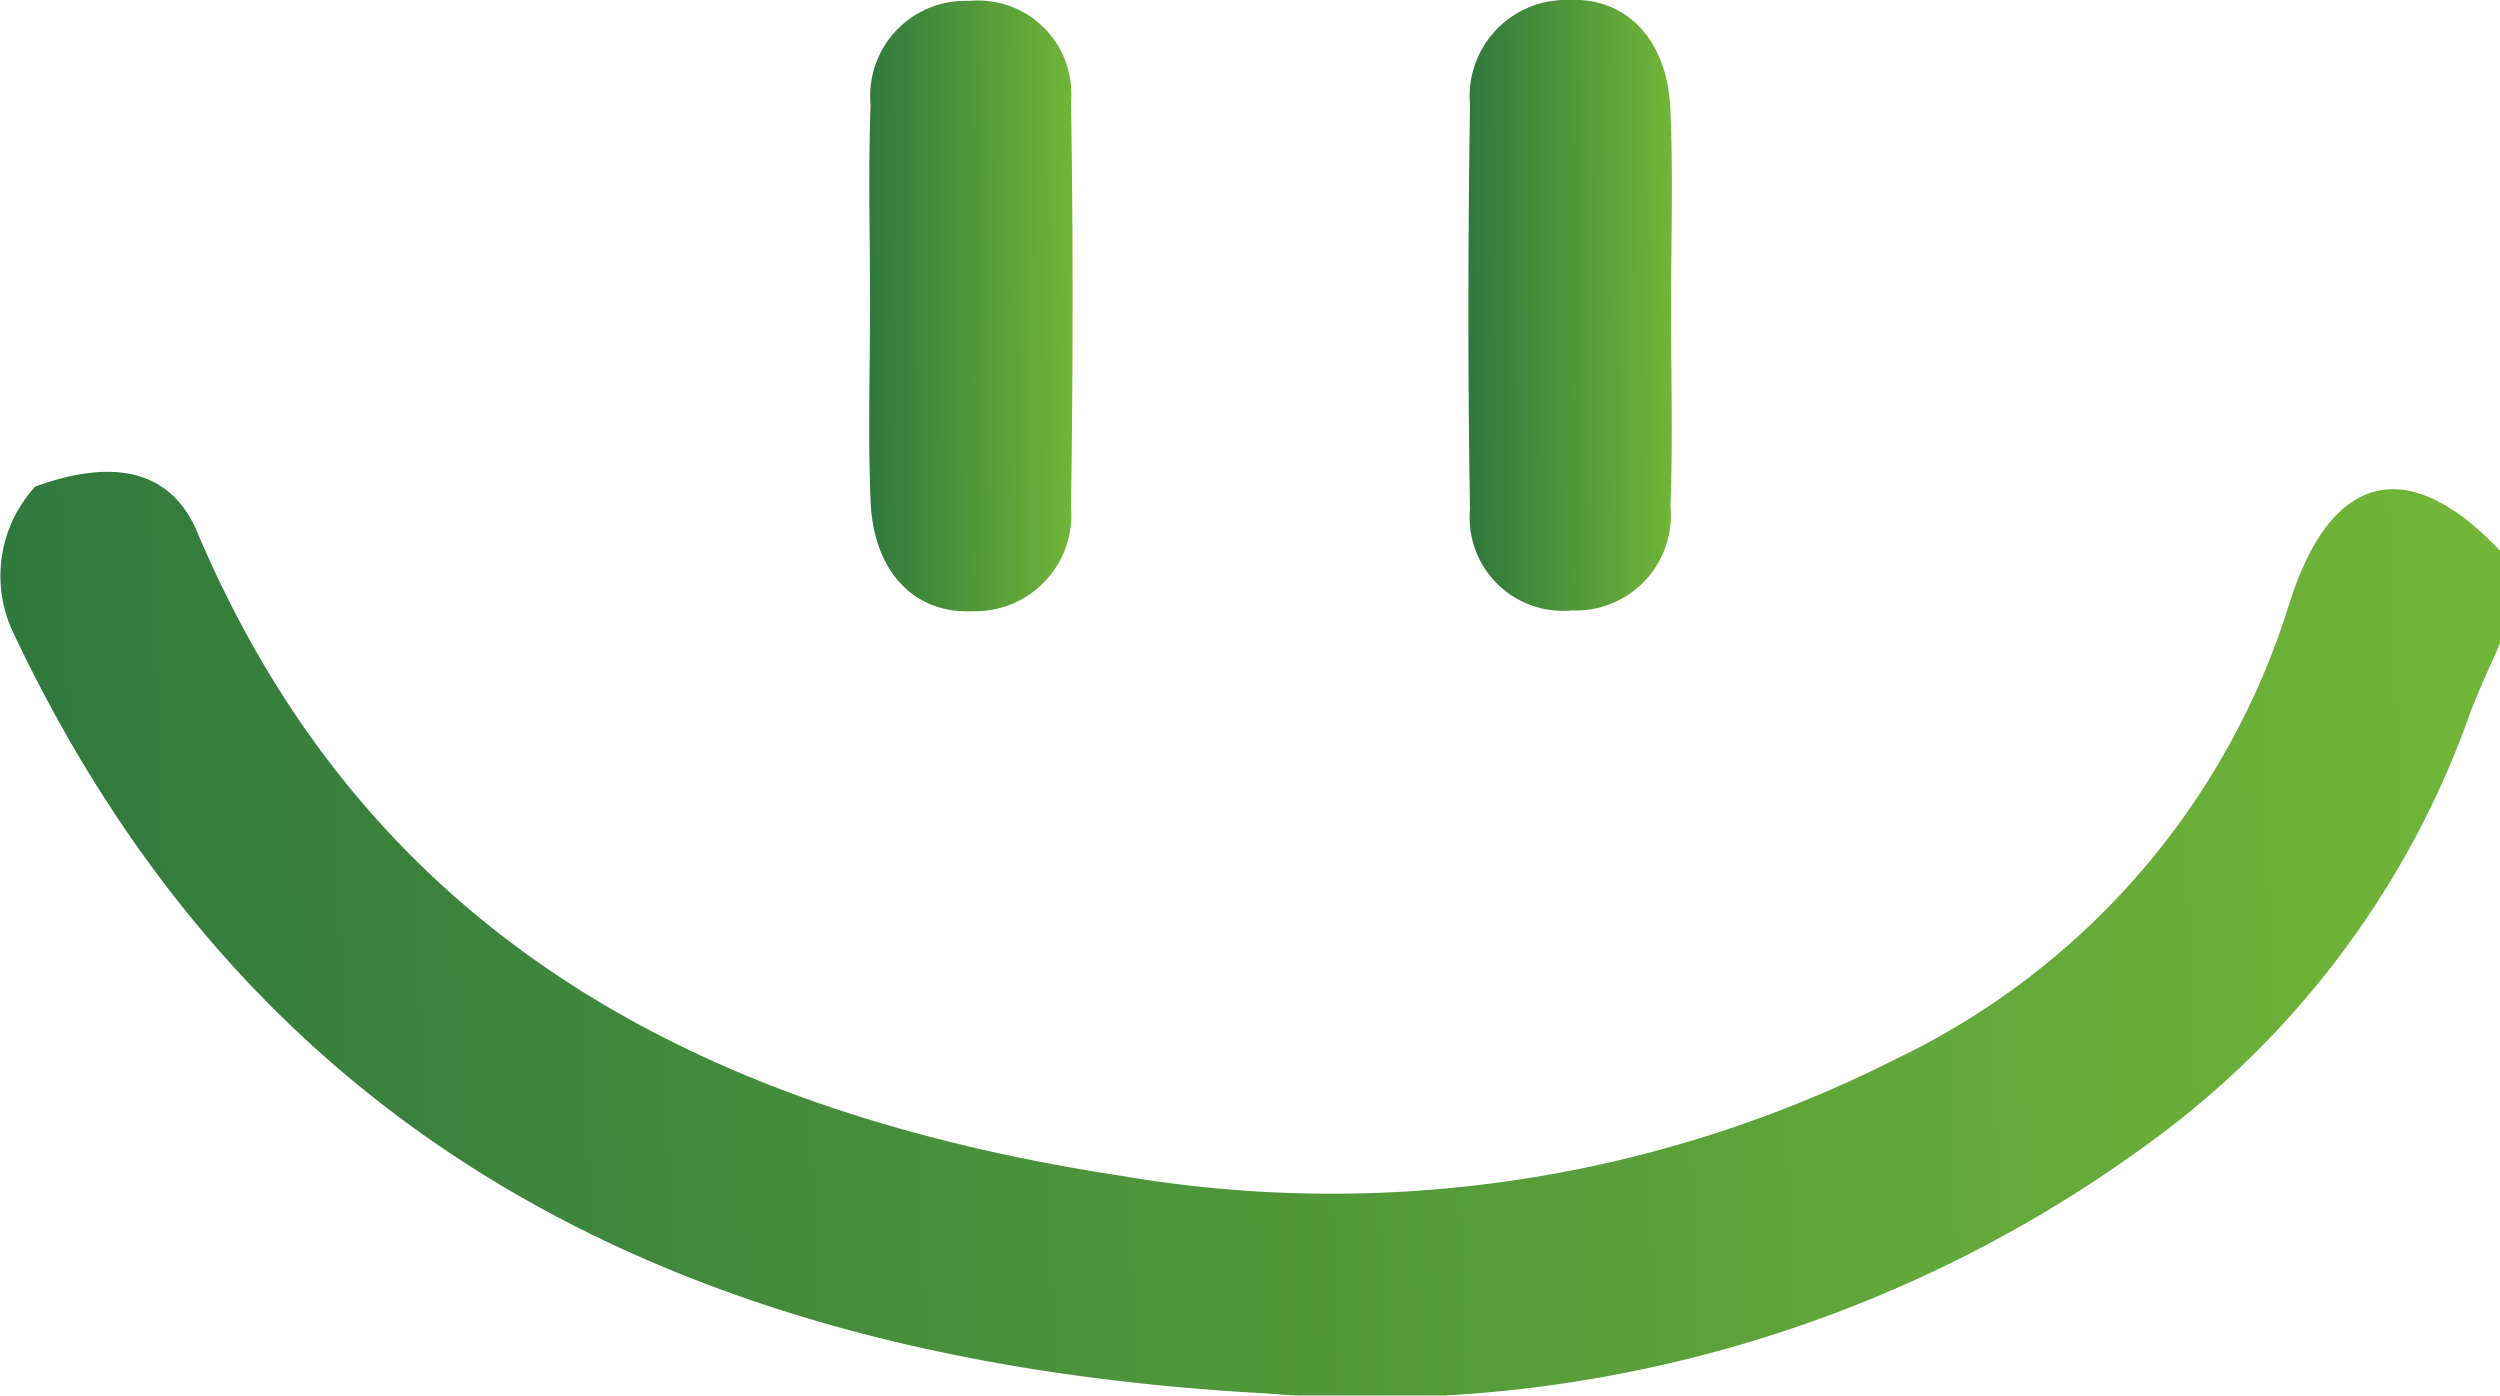
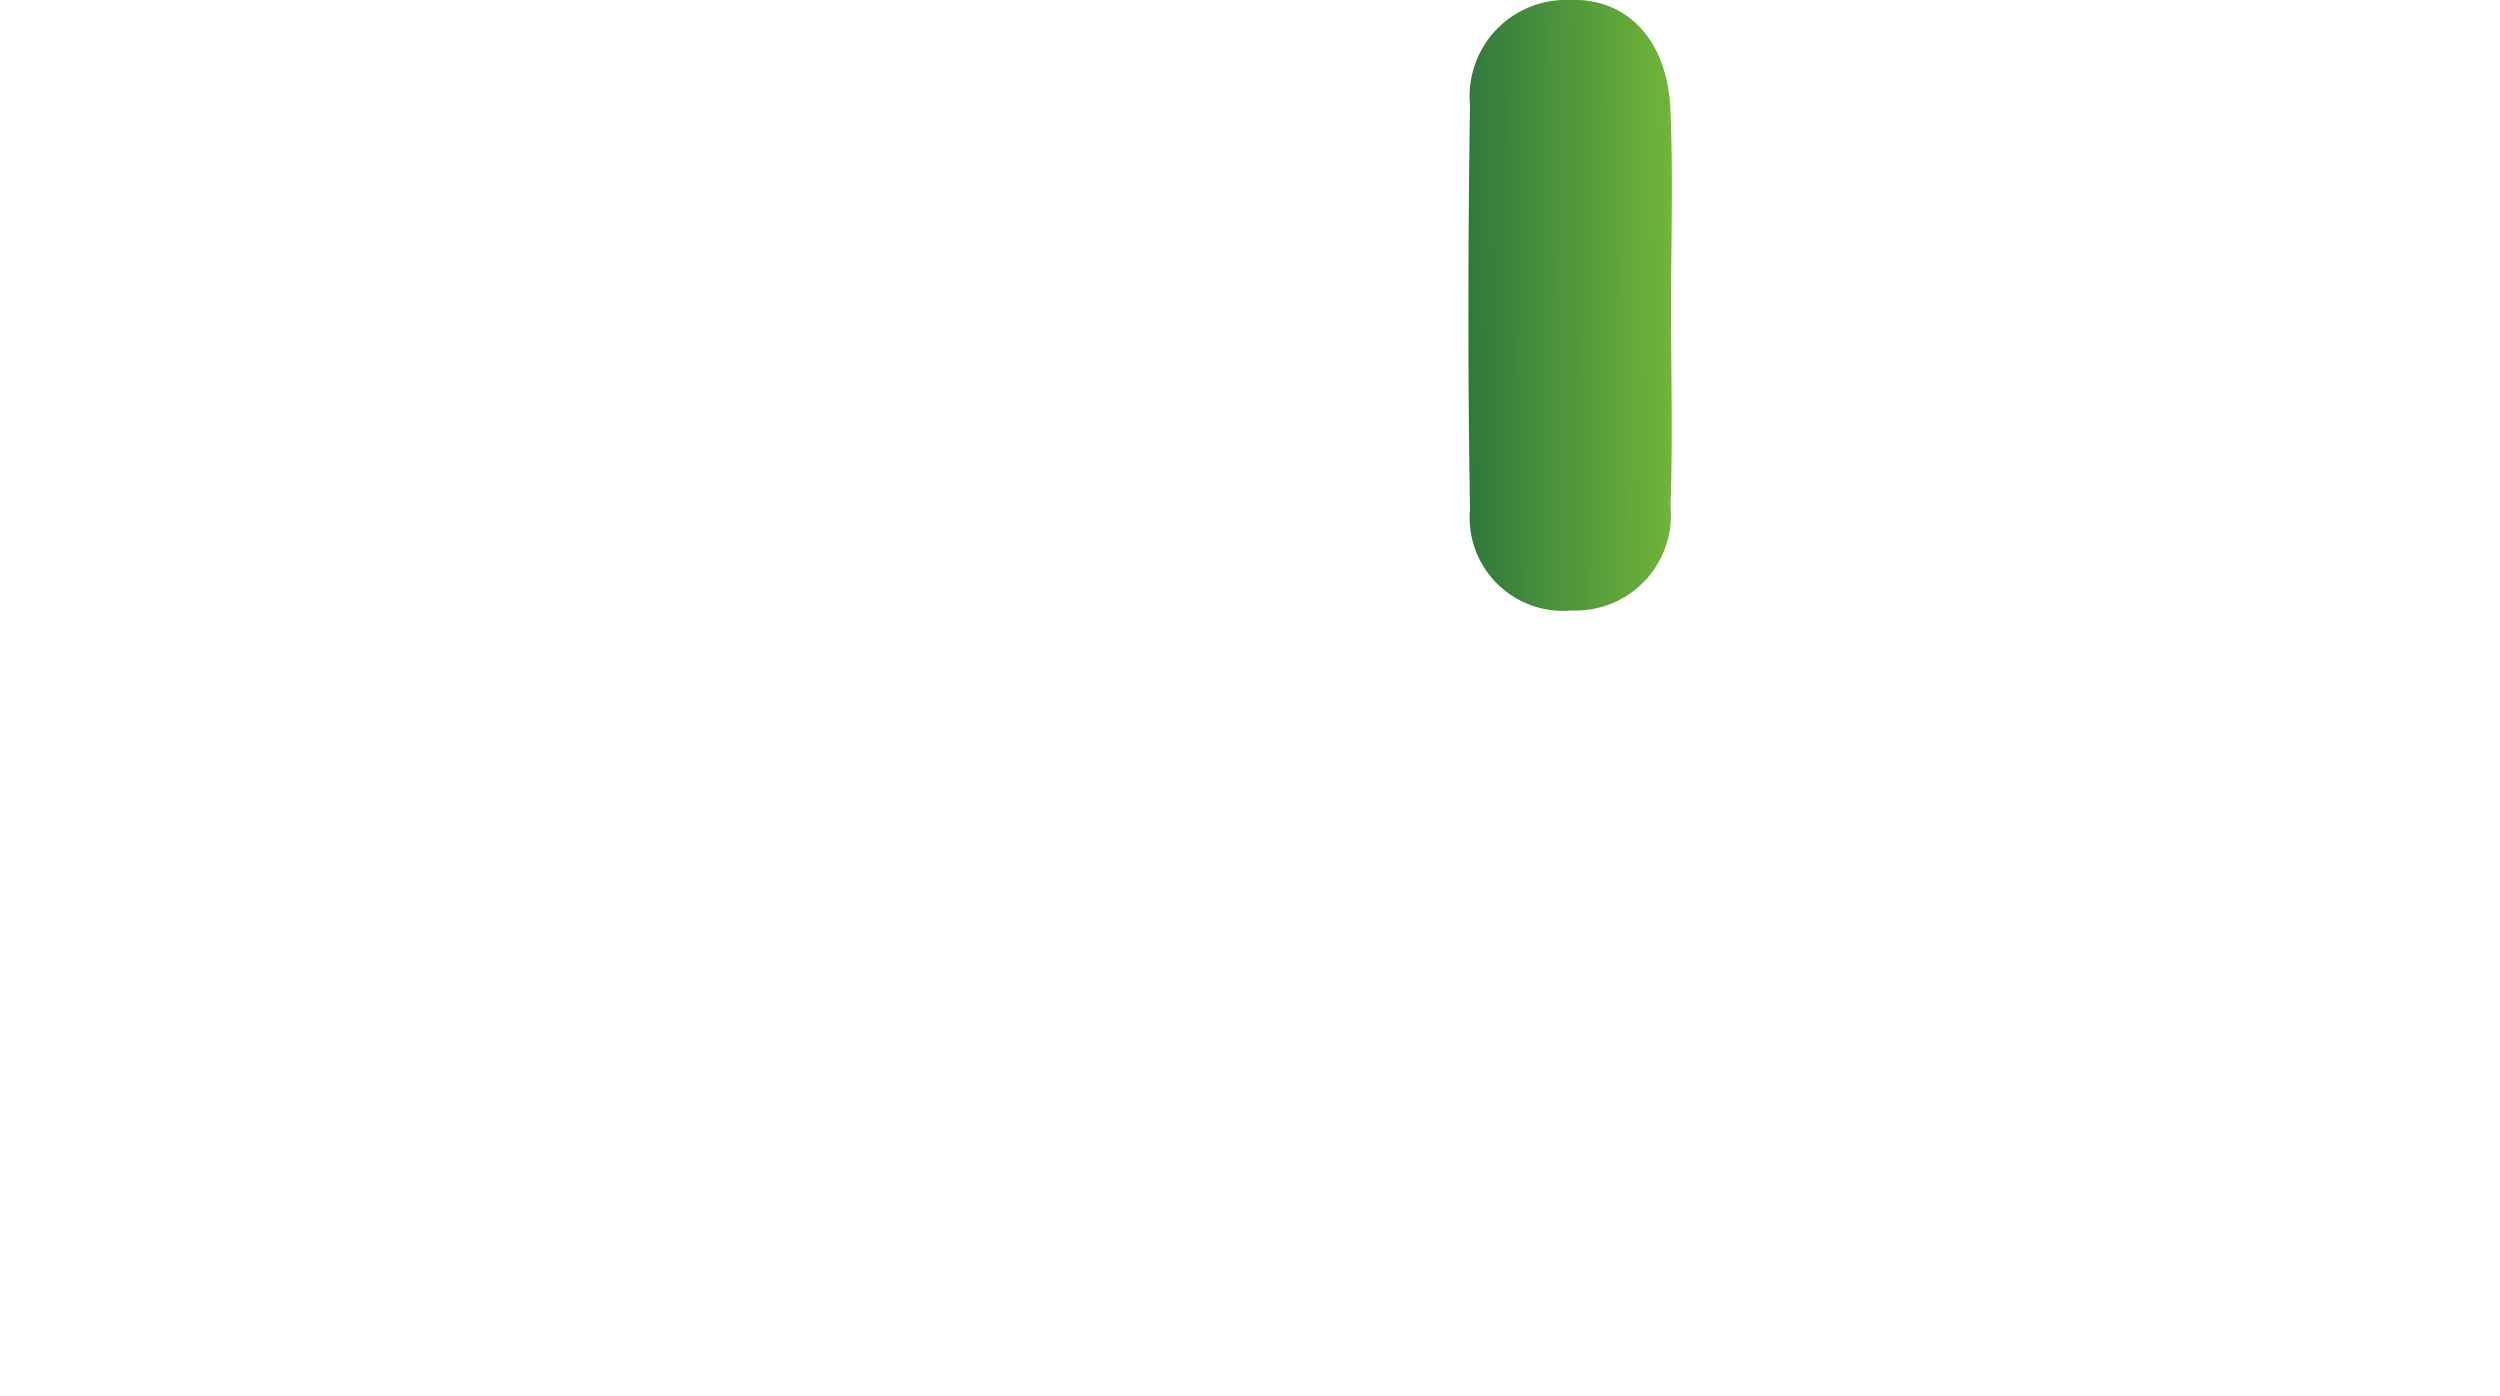
<svg xmlns="http://www.w3.org/2000/svg" id="Komponente_2_1" data-name="Komponente 2 – 1" width="27.369" height="15.278" viewBox="0 0 27.369 15.278">
  <defs>
    <linearGradient id="linear-gradient" y1="0.771" x2="1" y2="0.755" gradientUnits="objectBoundingBox">
      <stop offset="0" stop-color="#2f783d" />
      <stop offset="1" stop-color="#71b538" />
    </linearGradient>
  </defs>
  <g id="Gruppe_1" data-name="Gruppe 1" transform="translate(-3.948 -7.387)">
-     <path id="Pfad_1" data-name="Pfad 1" d="M-137.025,219.338c-.009.026-.018.053-.027.079a8.217,8.217,0,0,1-4.31,5.007,13.671,13.671,0,0,1-8.5,1.279c-4.508-.691-8.215-2.586-10.1-7.044-.222-.524-.71-.884-1.773-.5a1.444,1.444,0,0,0-.242,1.6c2.737,5.79,7.671,8,13.72,8.329a14.417,14.417,0,0,0,9.666-2.744,9.889,9.889,0,0,0,3.483-4.626c.1-.288.237-.565.357-.847v-1.006C-135.734,217.819-136.568,217.994-137.025,219.338Z" transform="translate(166.07 -205.446)" fill="url(#linear-gradient)" />
-     <path id="Pfad_3" data-name="Pfad 3" d="M931.619,343.781c.031.76.476,1.232,1.114,1.2a1.053,1.053,0,0,0,1.08-1.145c.022-1.476.025-2.953,0-4.428A1.022,1.022,0,0,0,932.7,338.3a1.041,1.041,0,0,0-1.081,1.139c-.027.723-.006,1.448-.006,2.172h0C931.613,342.333,931.589,343.058,931.619,343.781Z" transform="translate(-918.14 -330.903)" fill="url(#linear-gradient)" />
    <path id="Pfad_4" data-name="Pfad 4" d="M971.712,344.935a1.042,1.042,0,0,0,1.081-1.139c.026-.723.006-1.448.006-2.172h0c0-.724.024-1.449-.007-2.172-.032-.762-.476-1.231-1.114-1.2a1.053,1.053,0,0,0-1.08,1.145c-.022,1.476-.025,2.953,0,4.428A1.022,1.022,0,0,0,971.712,344.935Z" transform="translate(-950.557 -330.865)" fill="url(#linear-gradient)" />
  </g>
</svg>